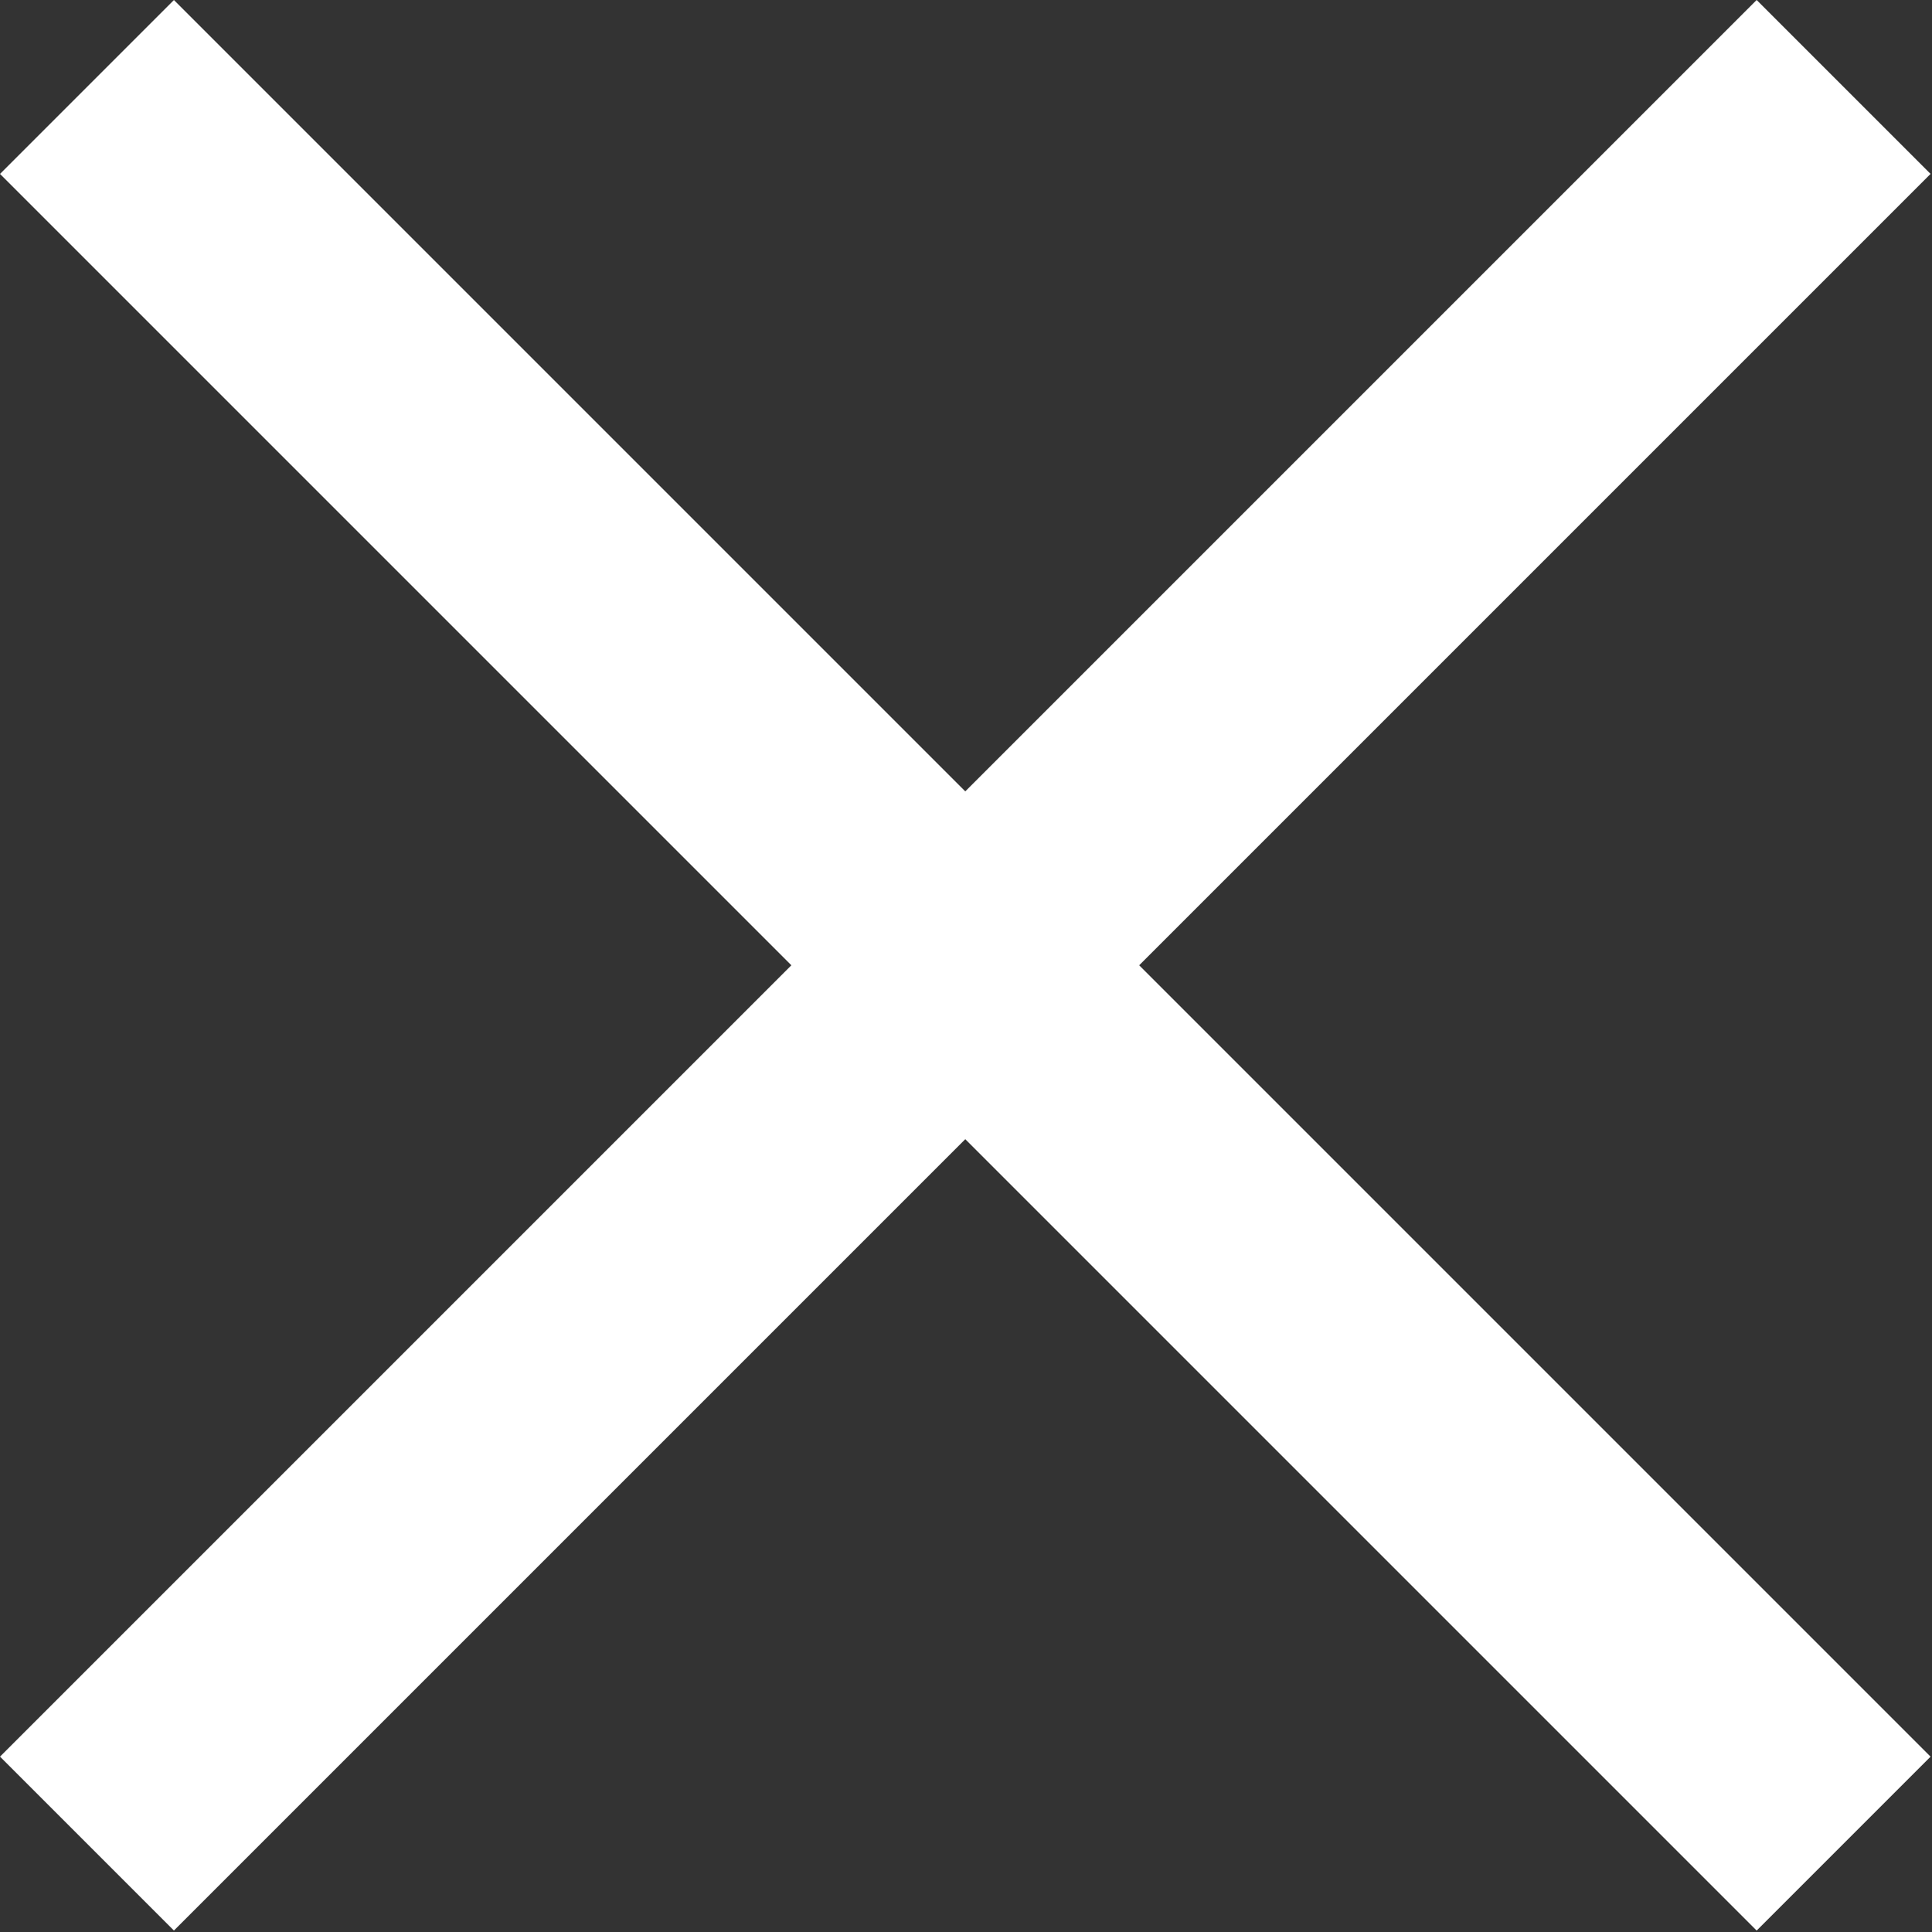
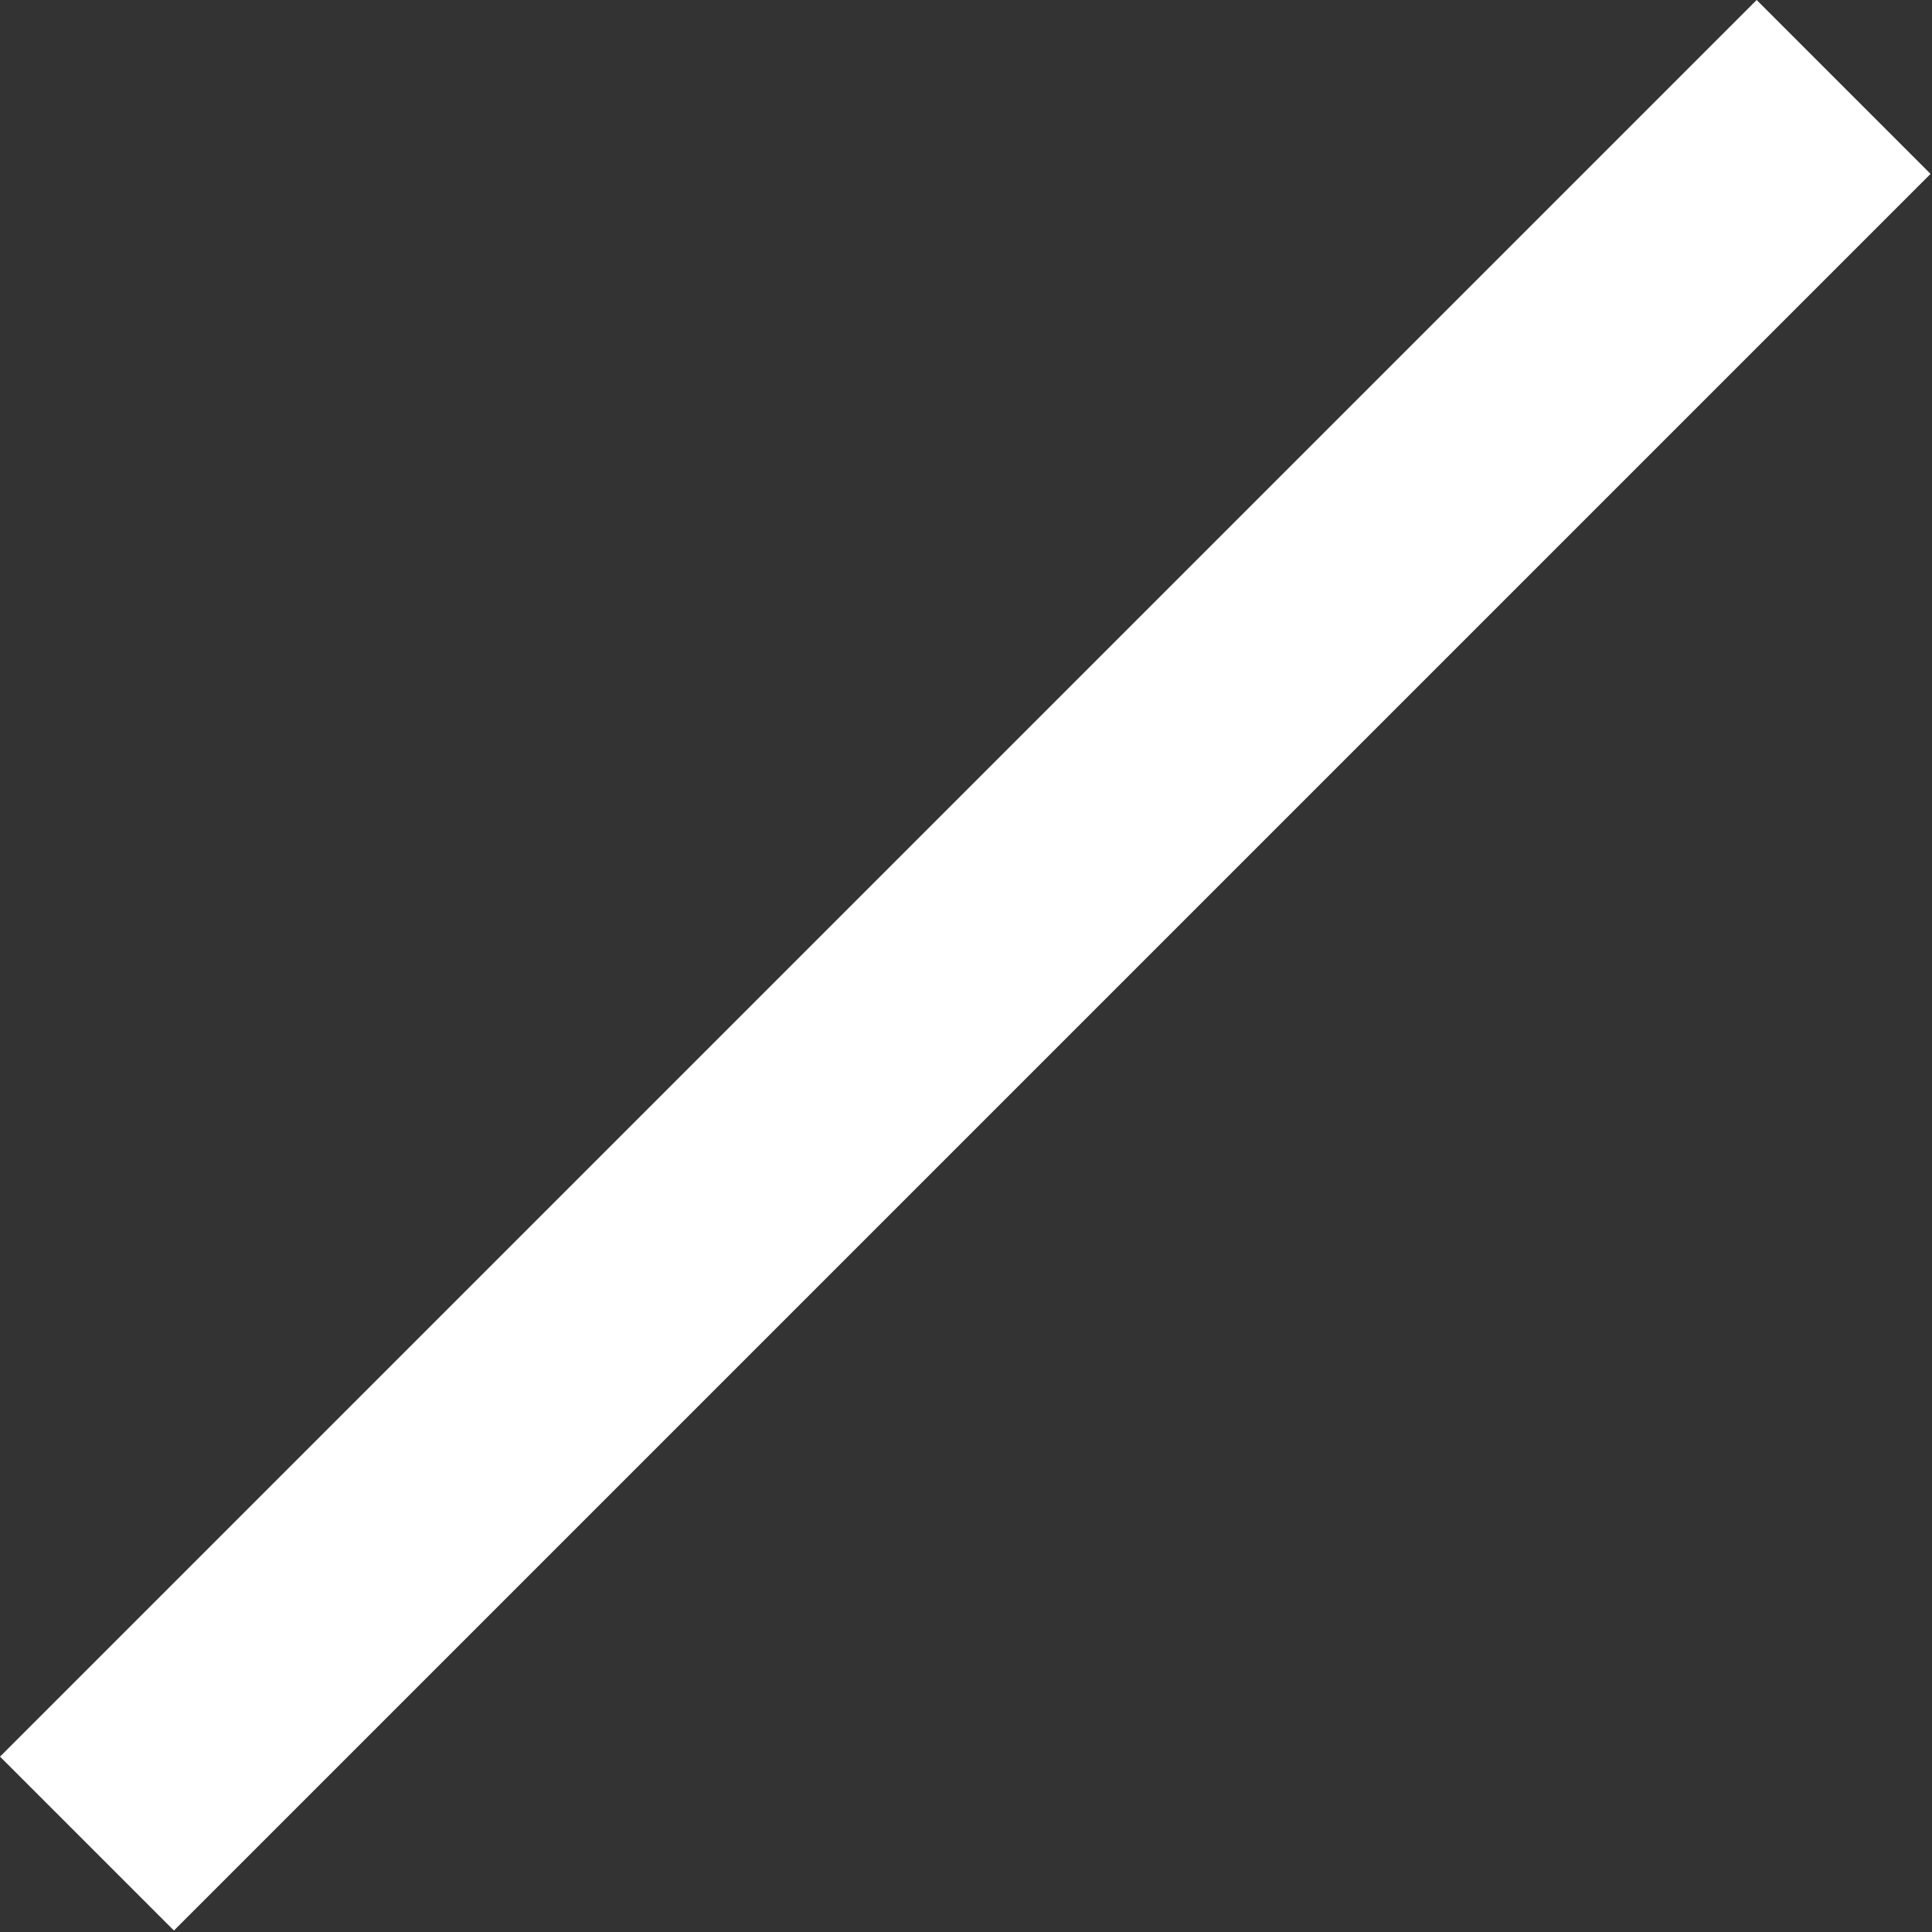
<svg xmlns="http://www.w3.org/2000/svg" width="125" height="125" viewBox="0 0 125 125" fill="none">
  <rect x="0" y="0" width="125" height="125" fill="#333333" stroke="none" />
  <rect x="124.907" y="11.251" width="160.732" height="15.913" transform="rotate(135 124.907 11.251)" fill="white" />
-   <rect x="113.655" y="124.908" width="160.732" height="15.913" transform="rotate(-135 113.655 124.908)" fill="white" />
</svg>